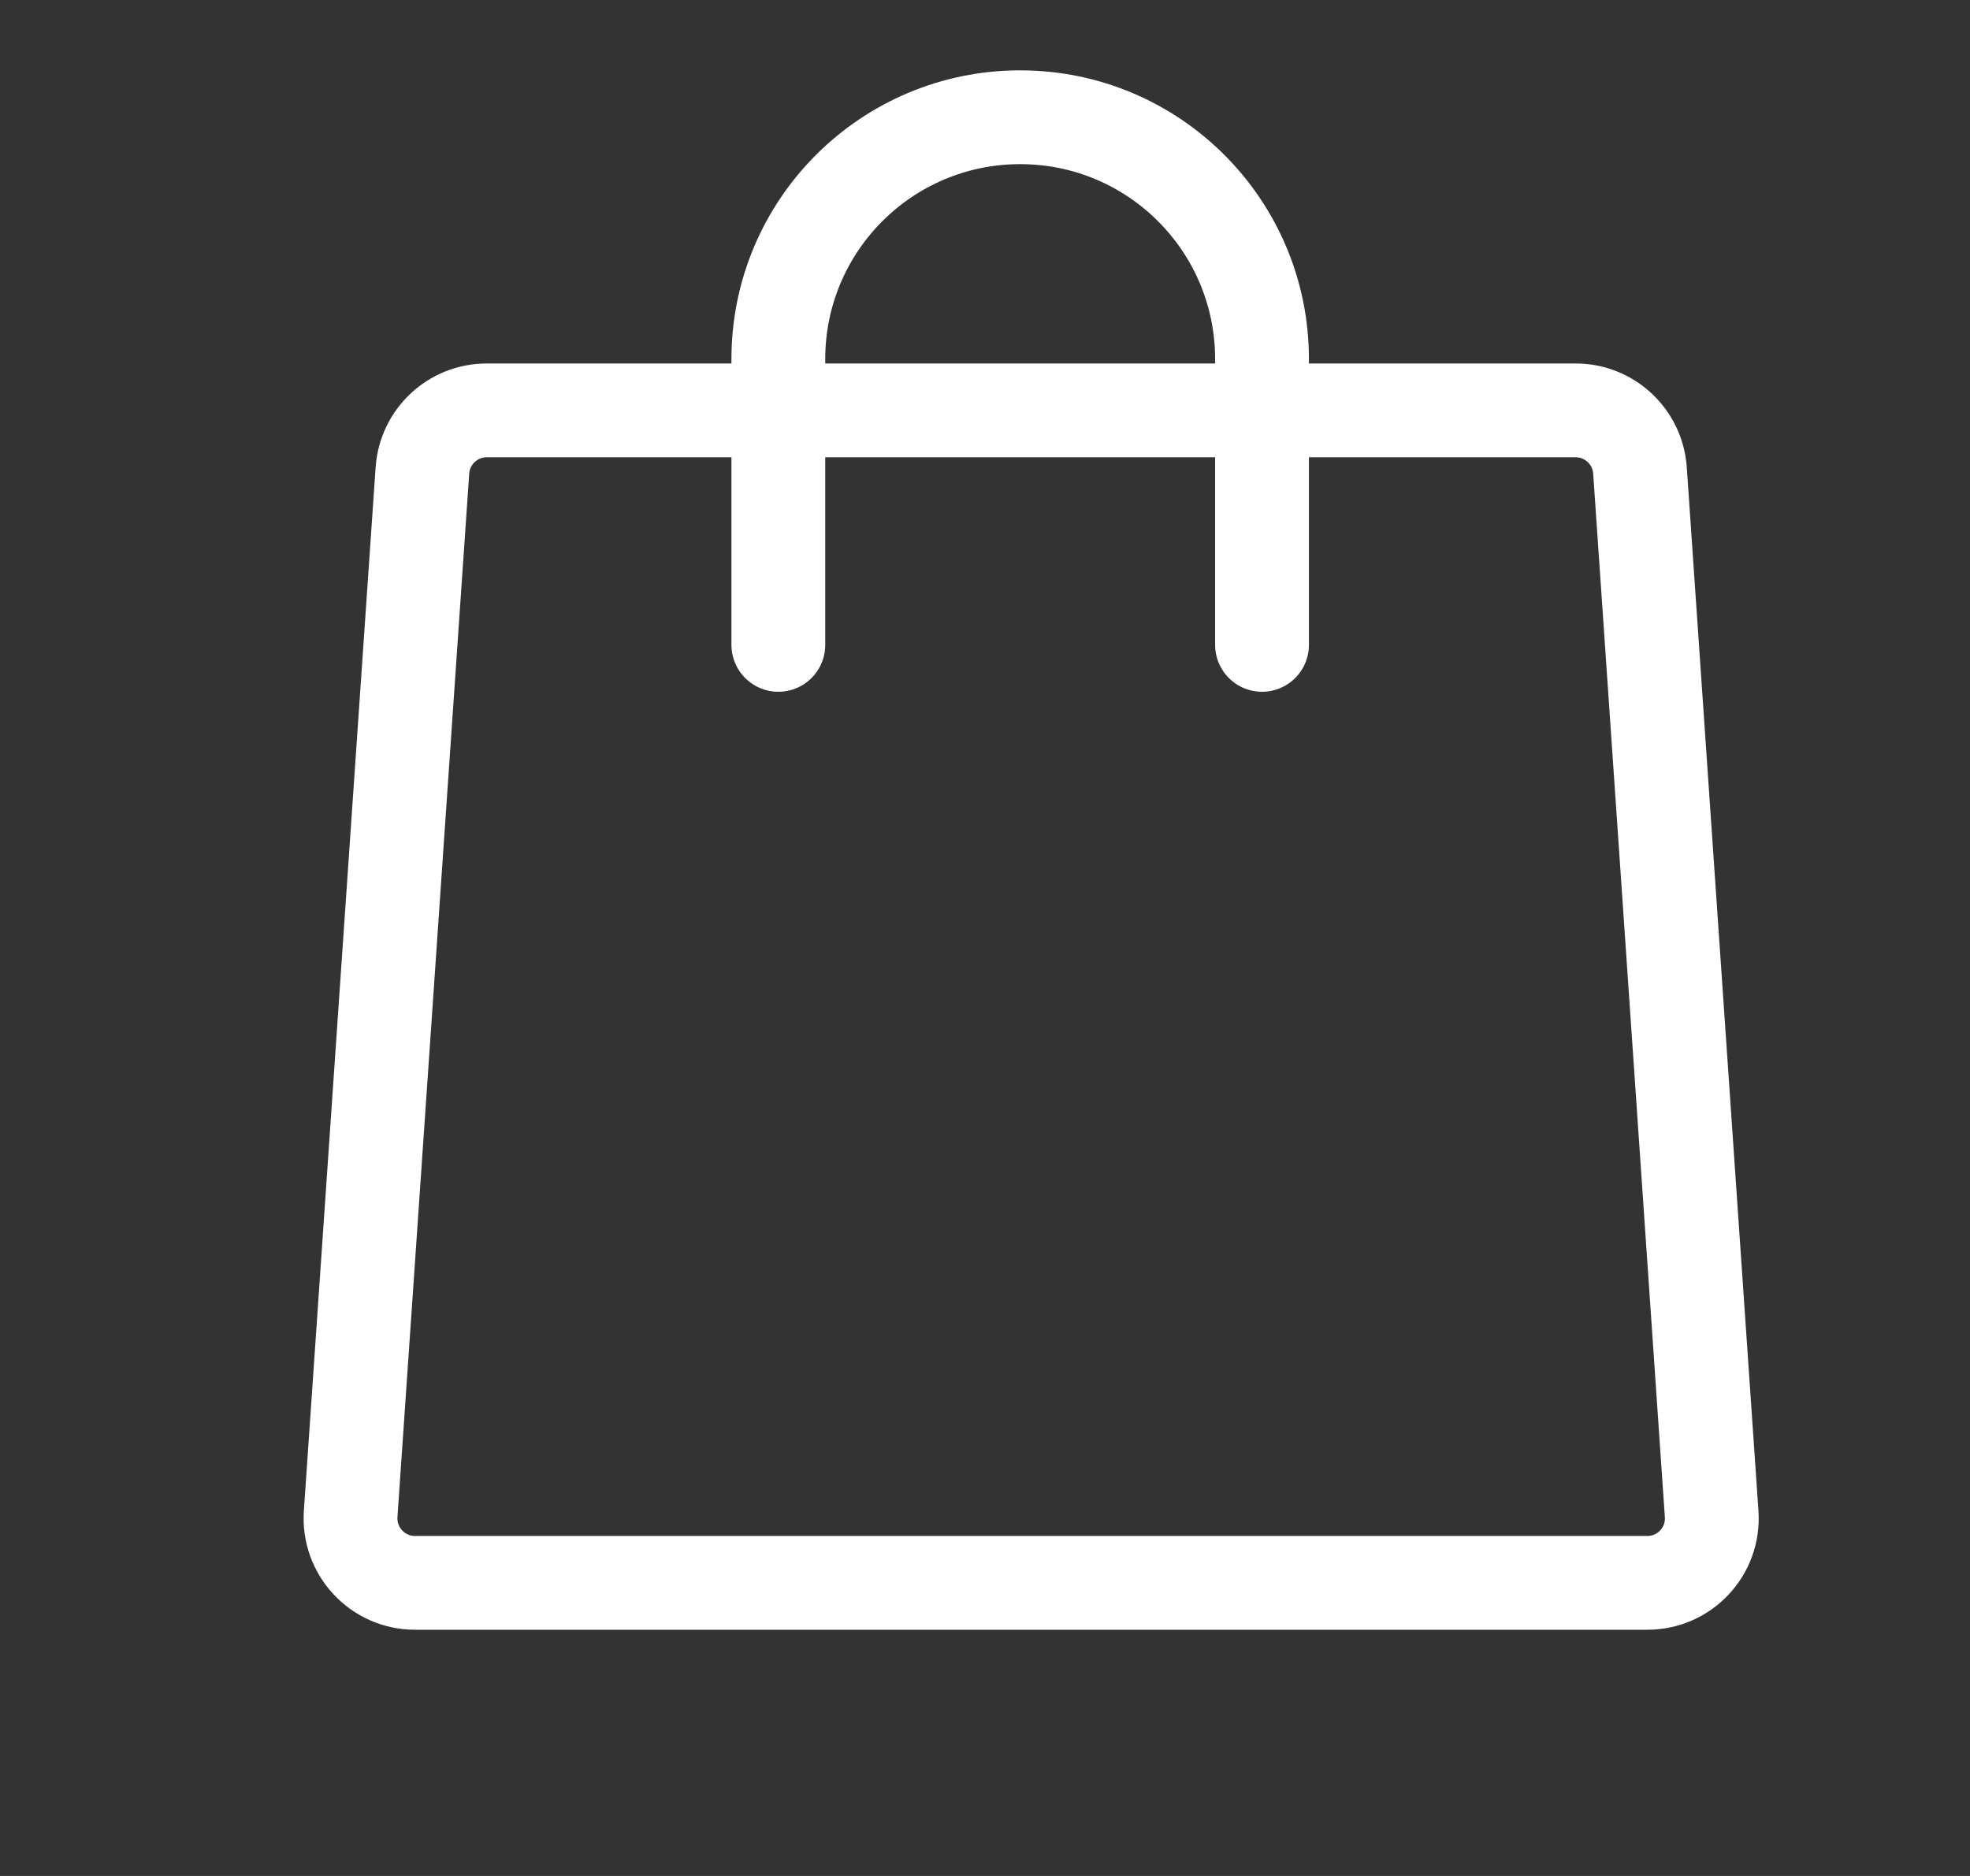
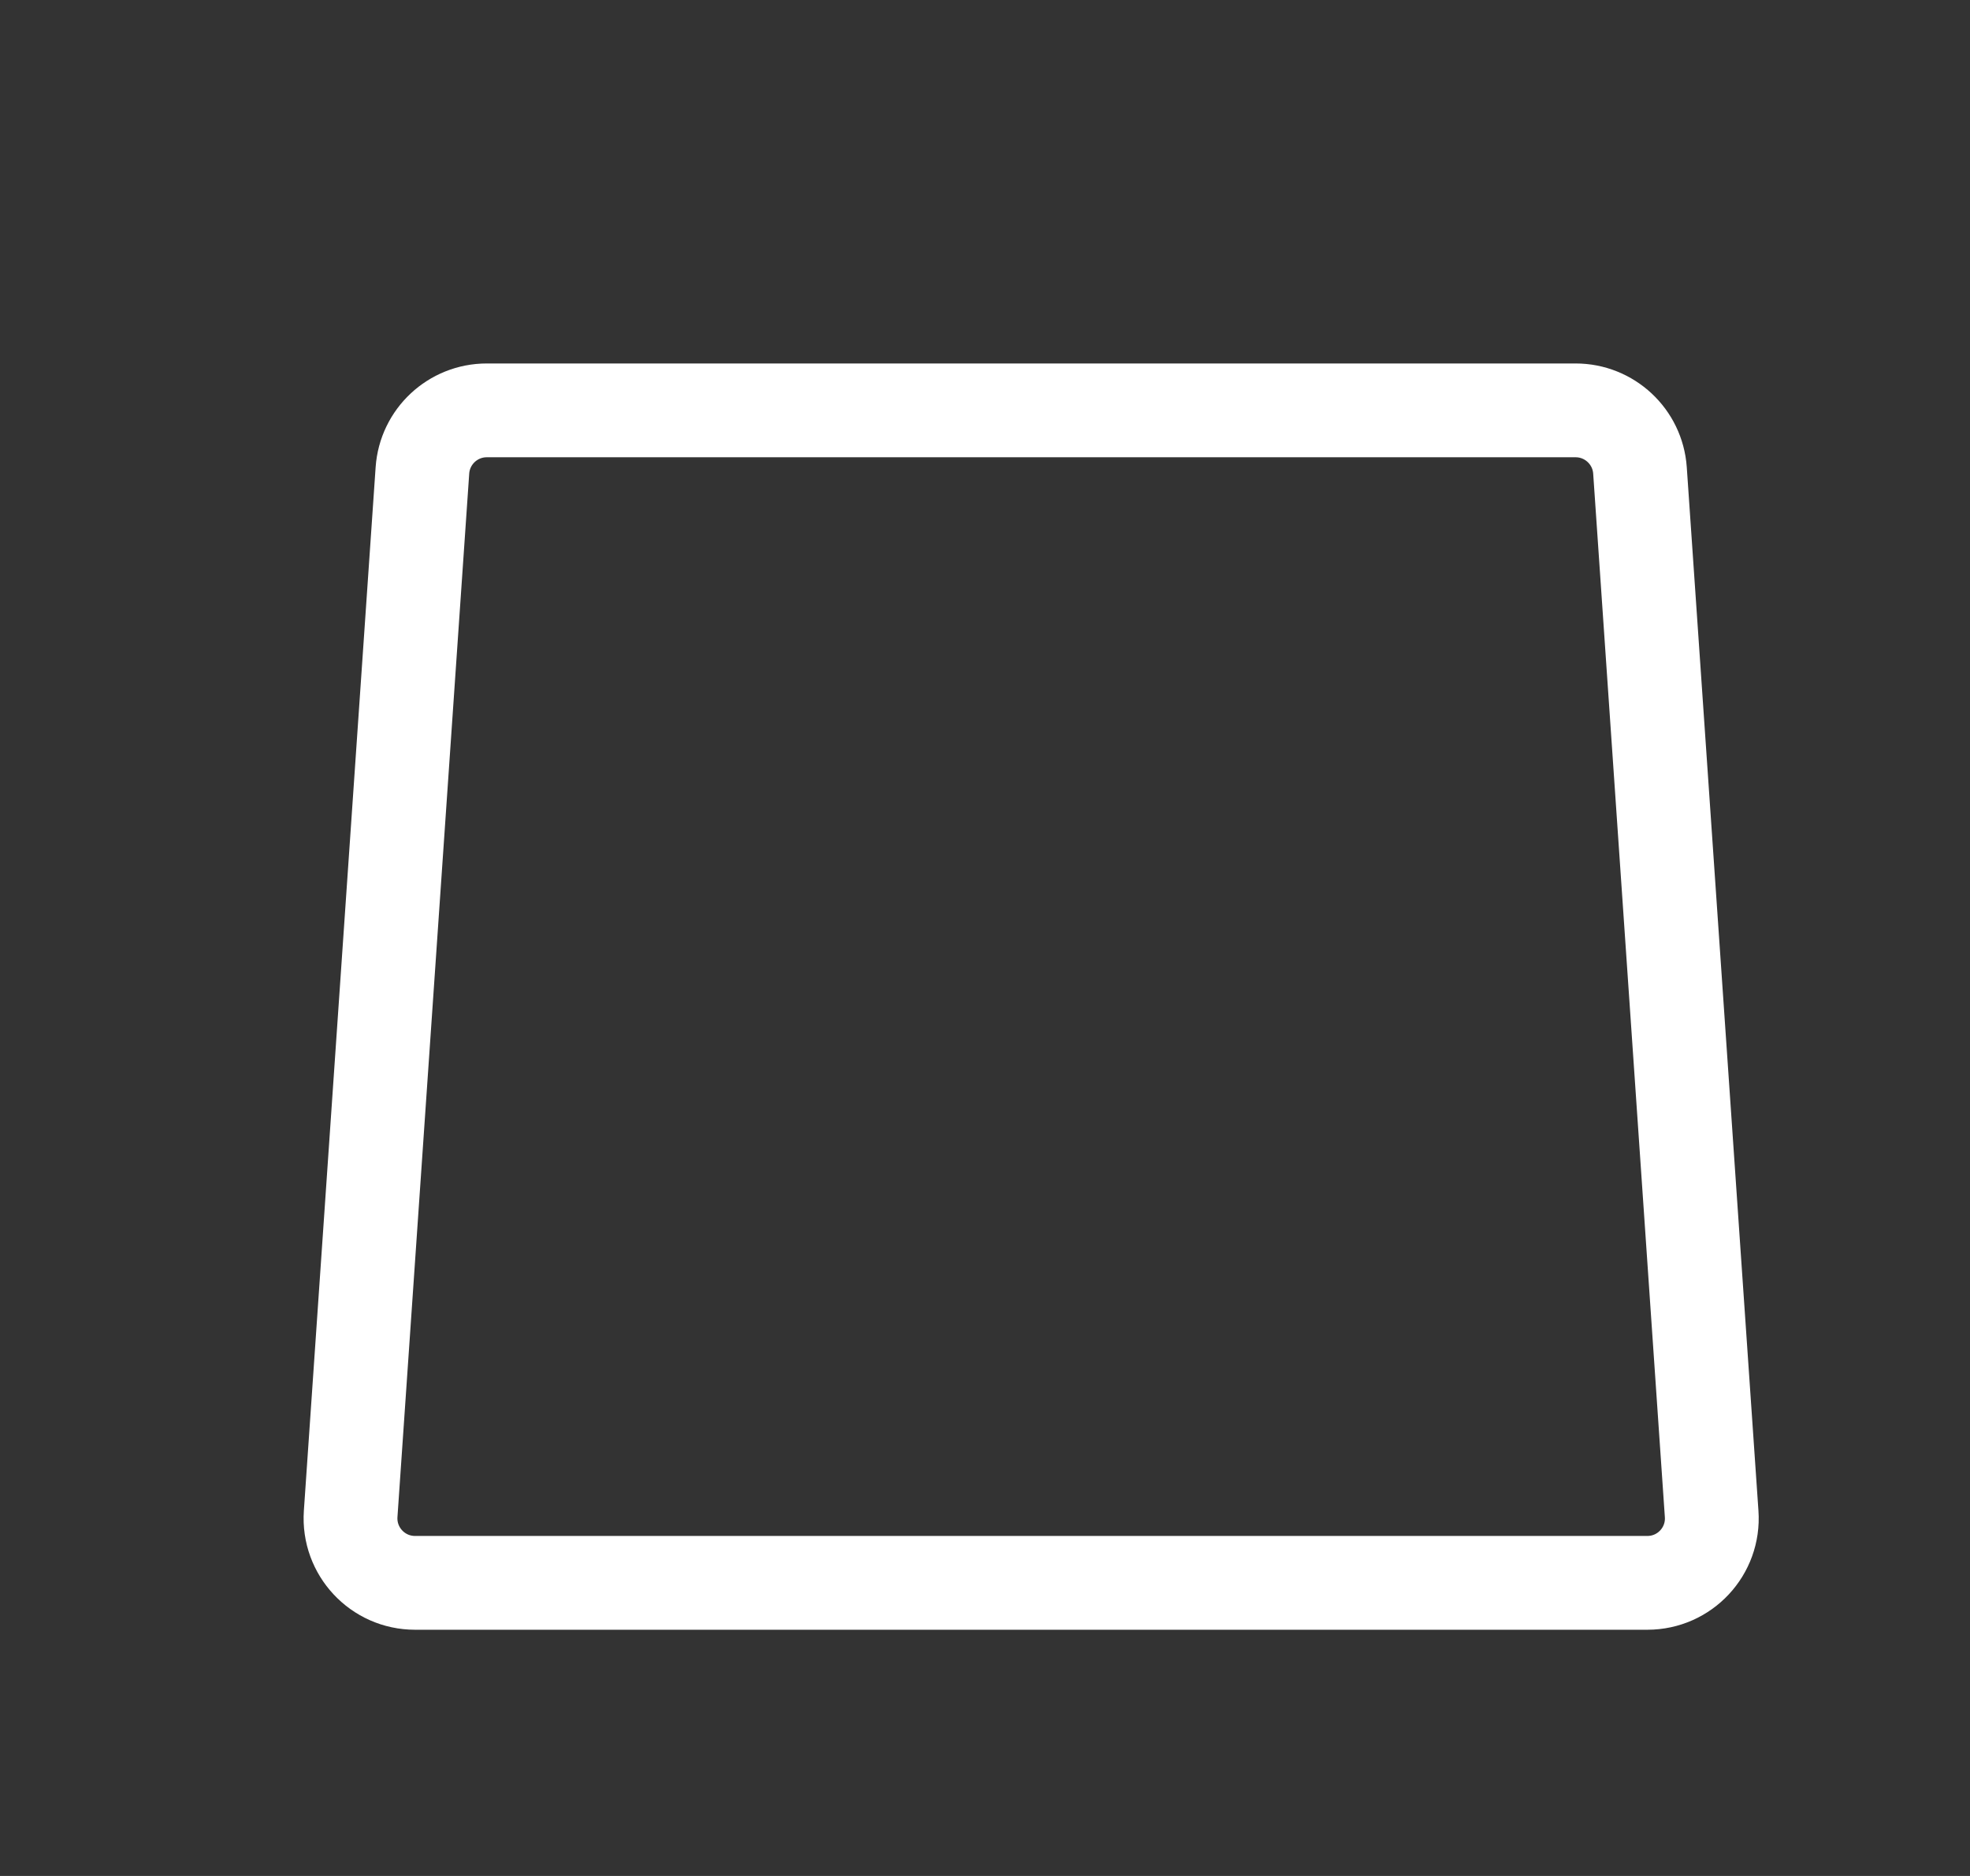
<svg xmlns="http://www.w3.org/2000/svg" width="21" height="20" viewBox="0 0 21 20" fill="none">
  <rect x="0" y="0" width="21" height="20" fill="#333333" stroke="none" />
  <path d="M4.503 5.015C4.528 4.655 4.827 4.375 5.189 4.375H7.77H10.992H14.215H16.796C17.157 4.375 17.457 4.655 17.482 5.015L18.246 16.14C18.274 16.538 17.959 16.875 17.561 16.875H4.424C4.026 16.875 3.711 16.538 3.738 16.14L4.503 5.015Z" stroke="white" />
-   <path d="M13.453 6.875V3.828C13.453 2.404 12.299 1.25 10.875 1.25V1.25C9.451 1.25 8.297 2.404 8.297 3.828V6.875" stroke="white" stroke-linecap="round" />
</svg>